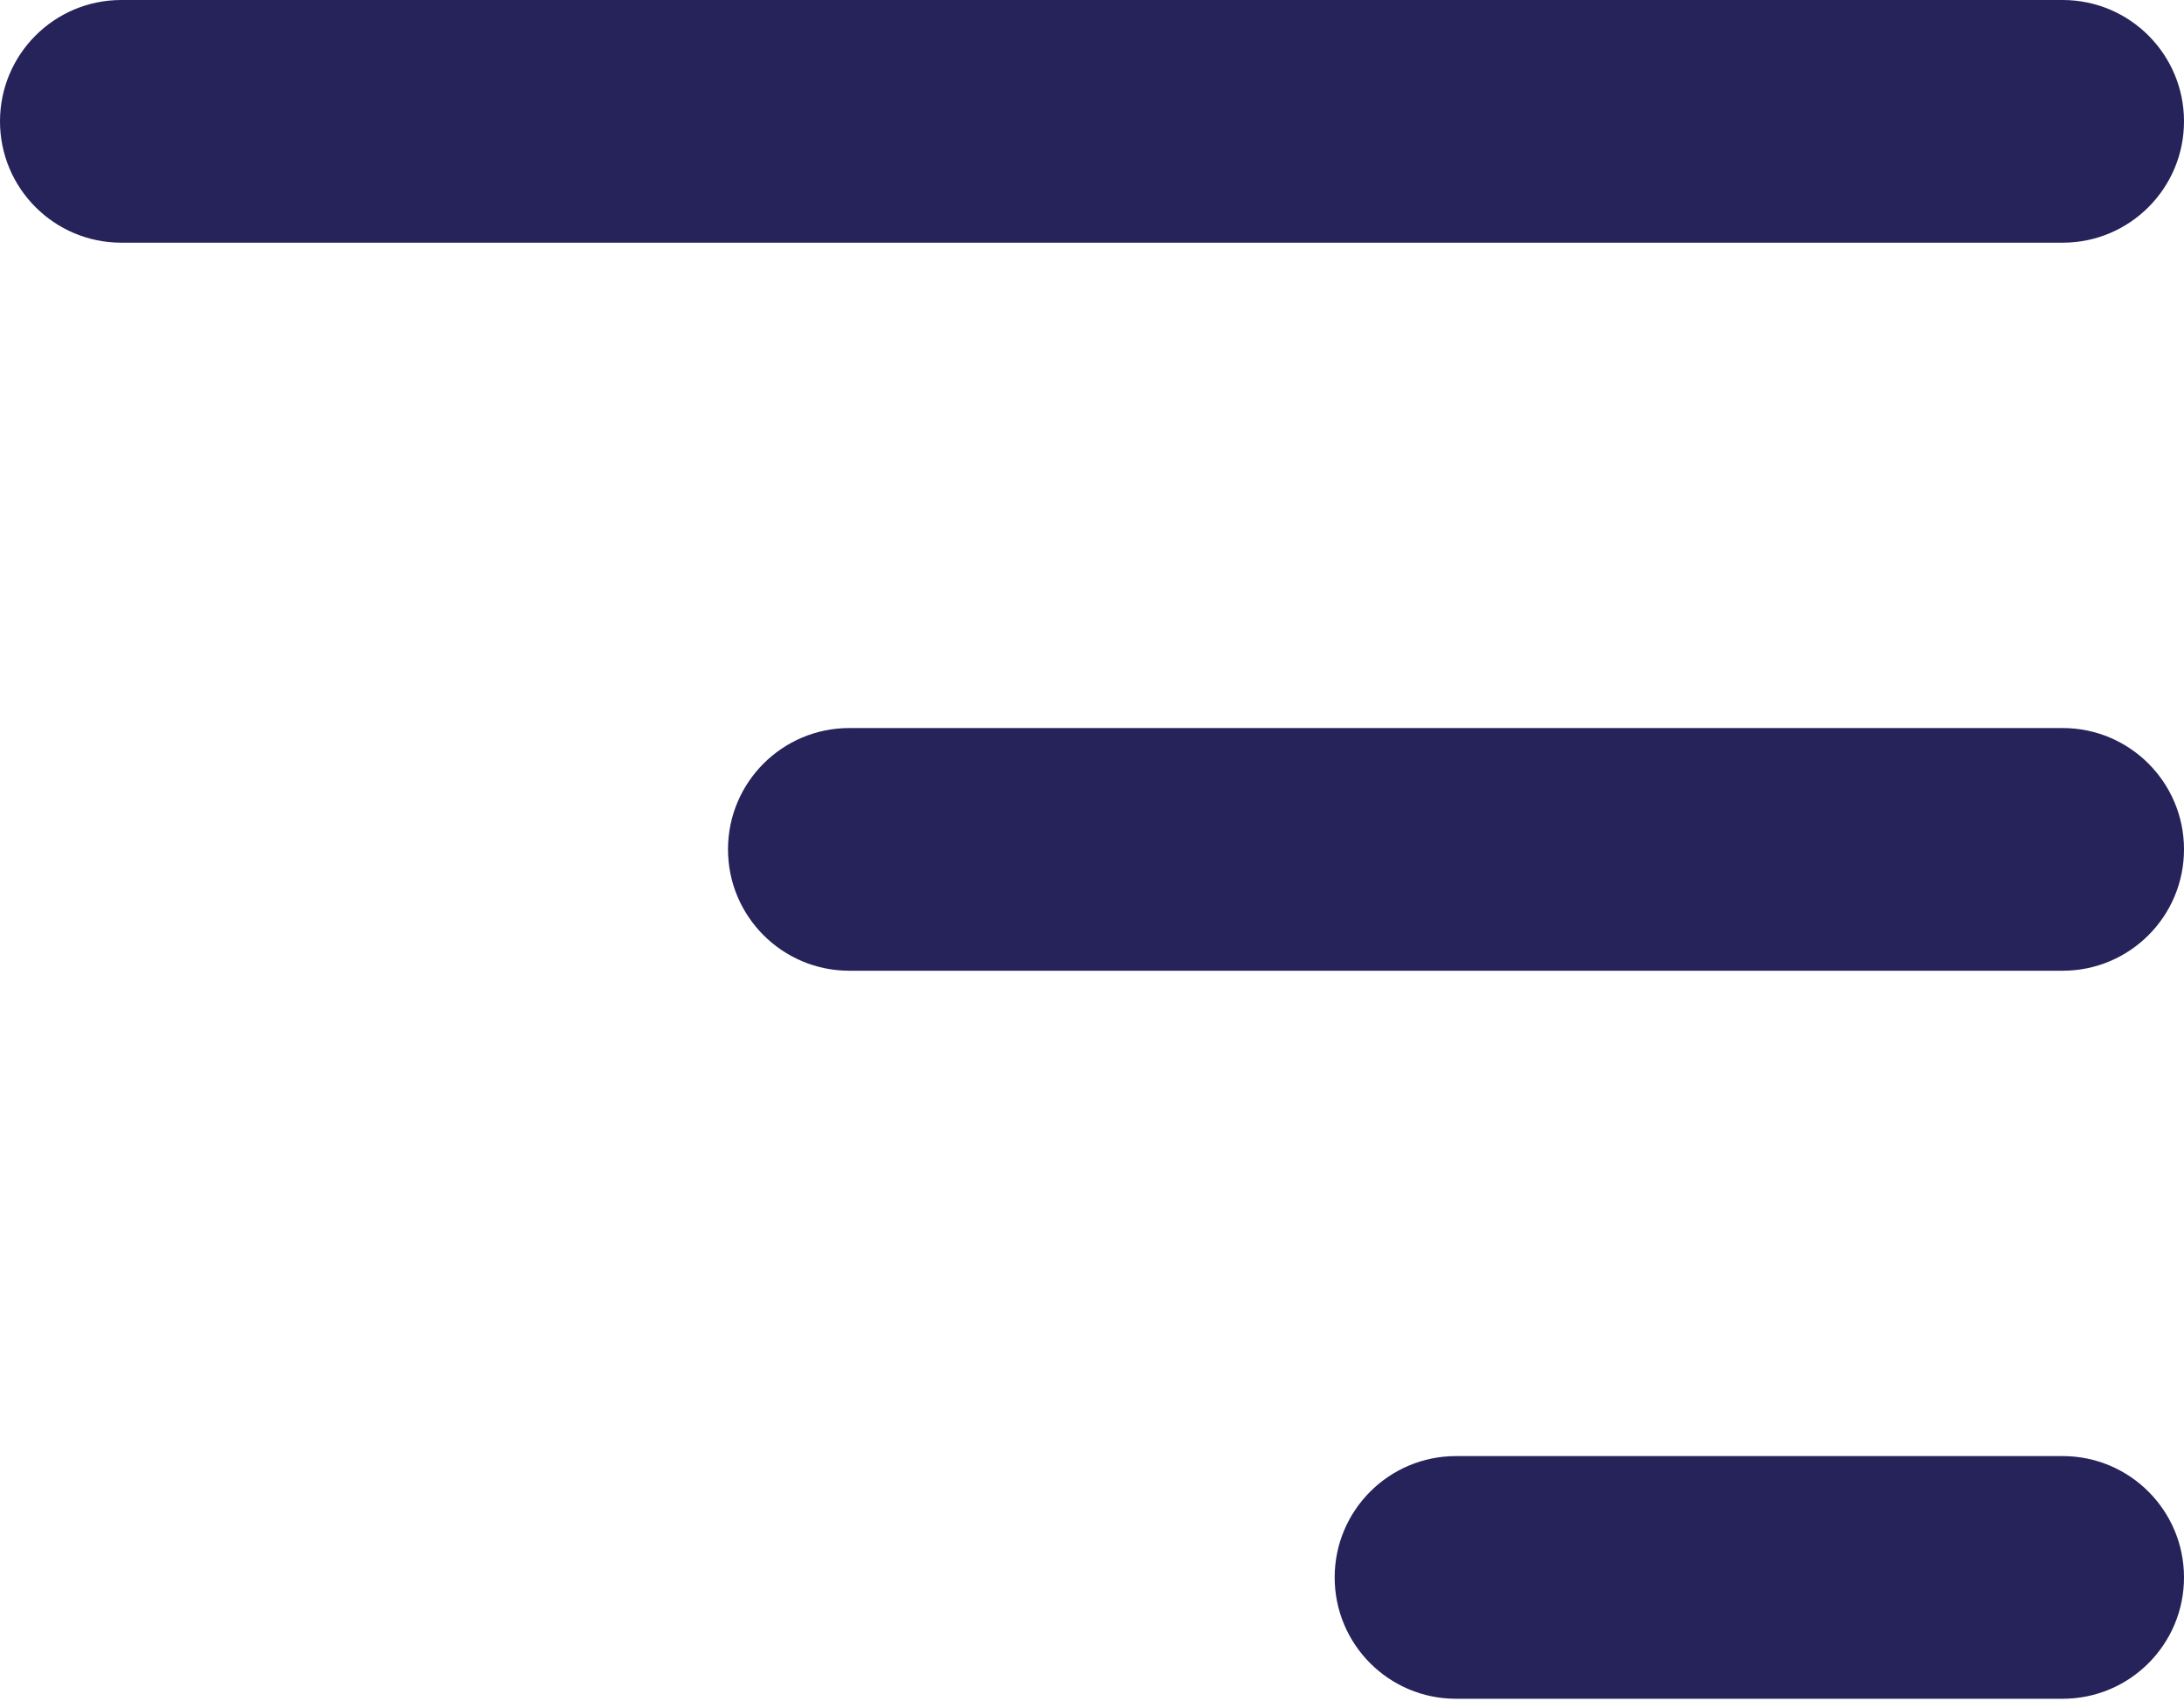
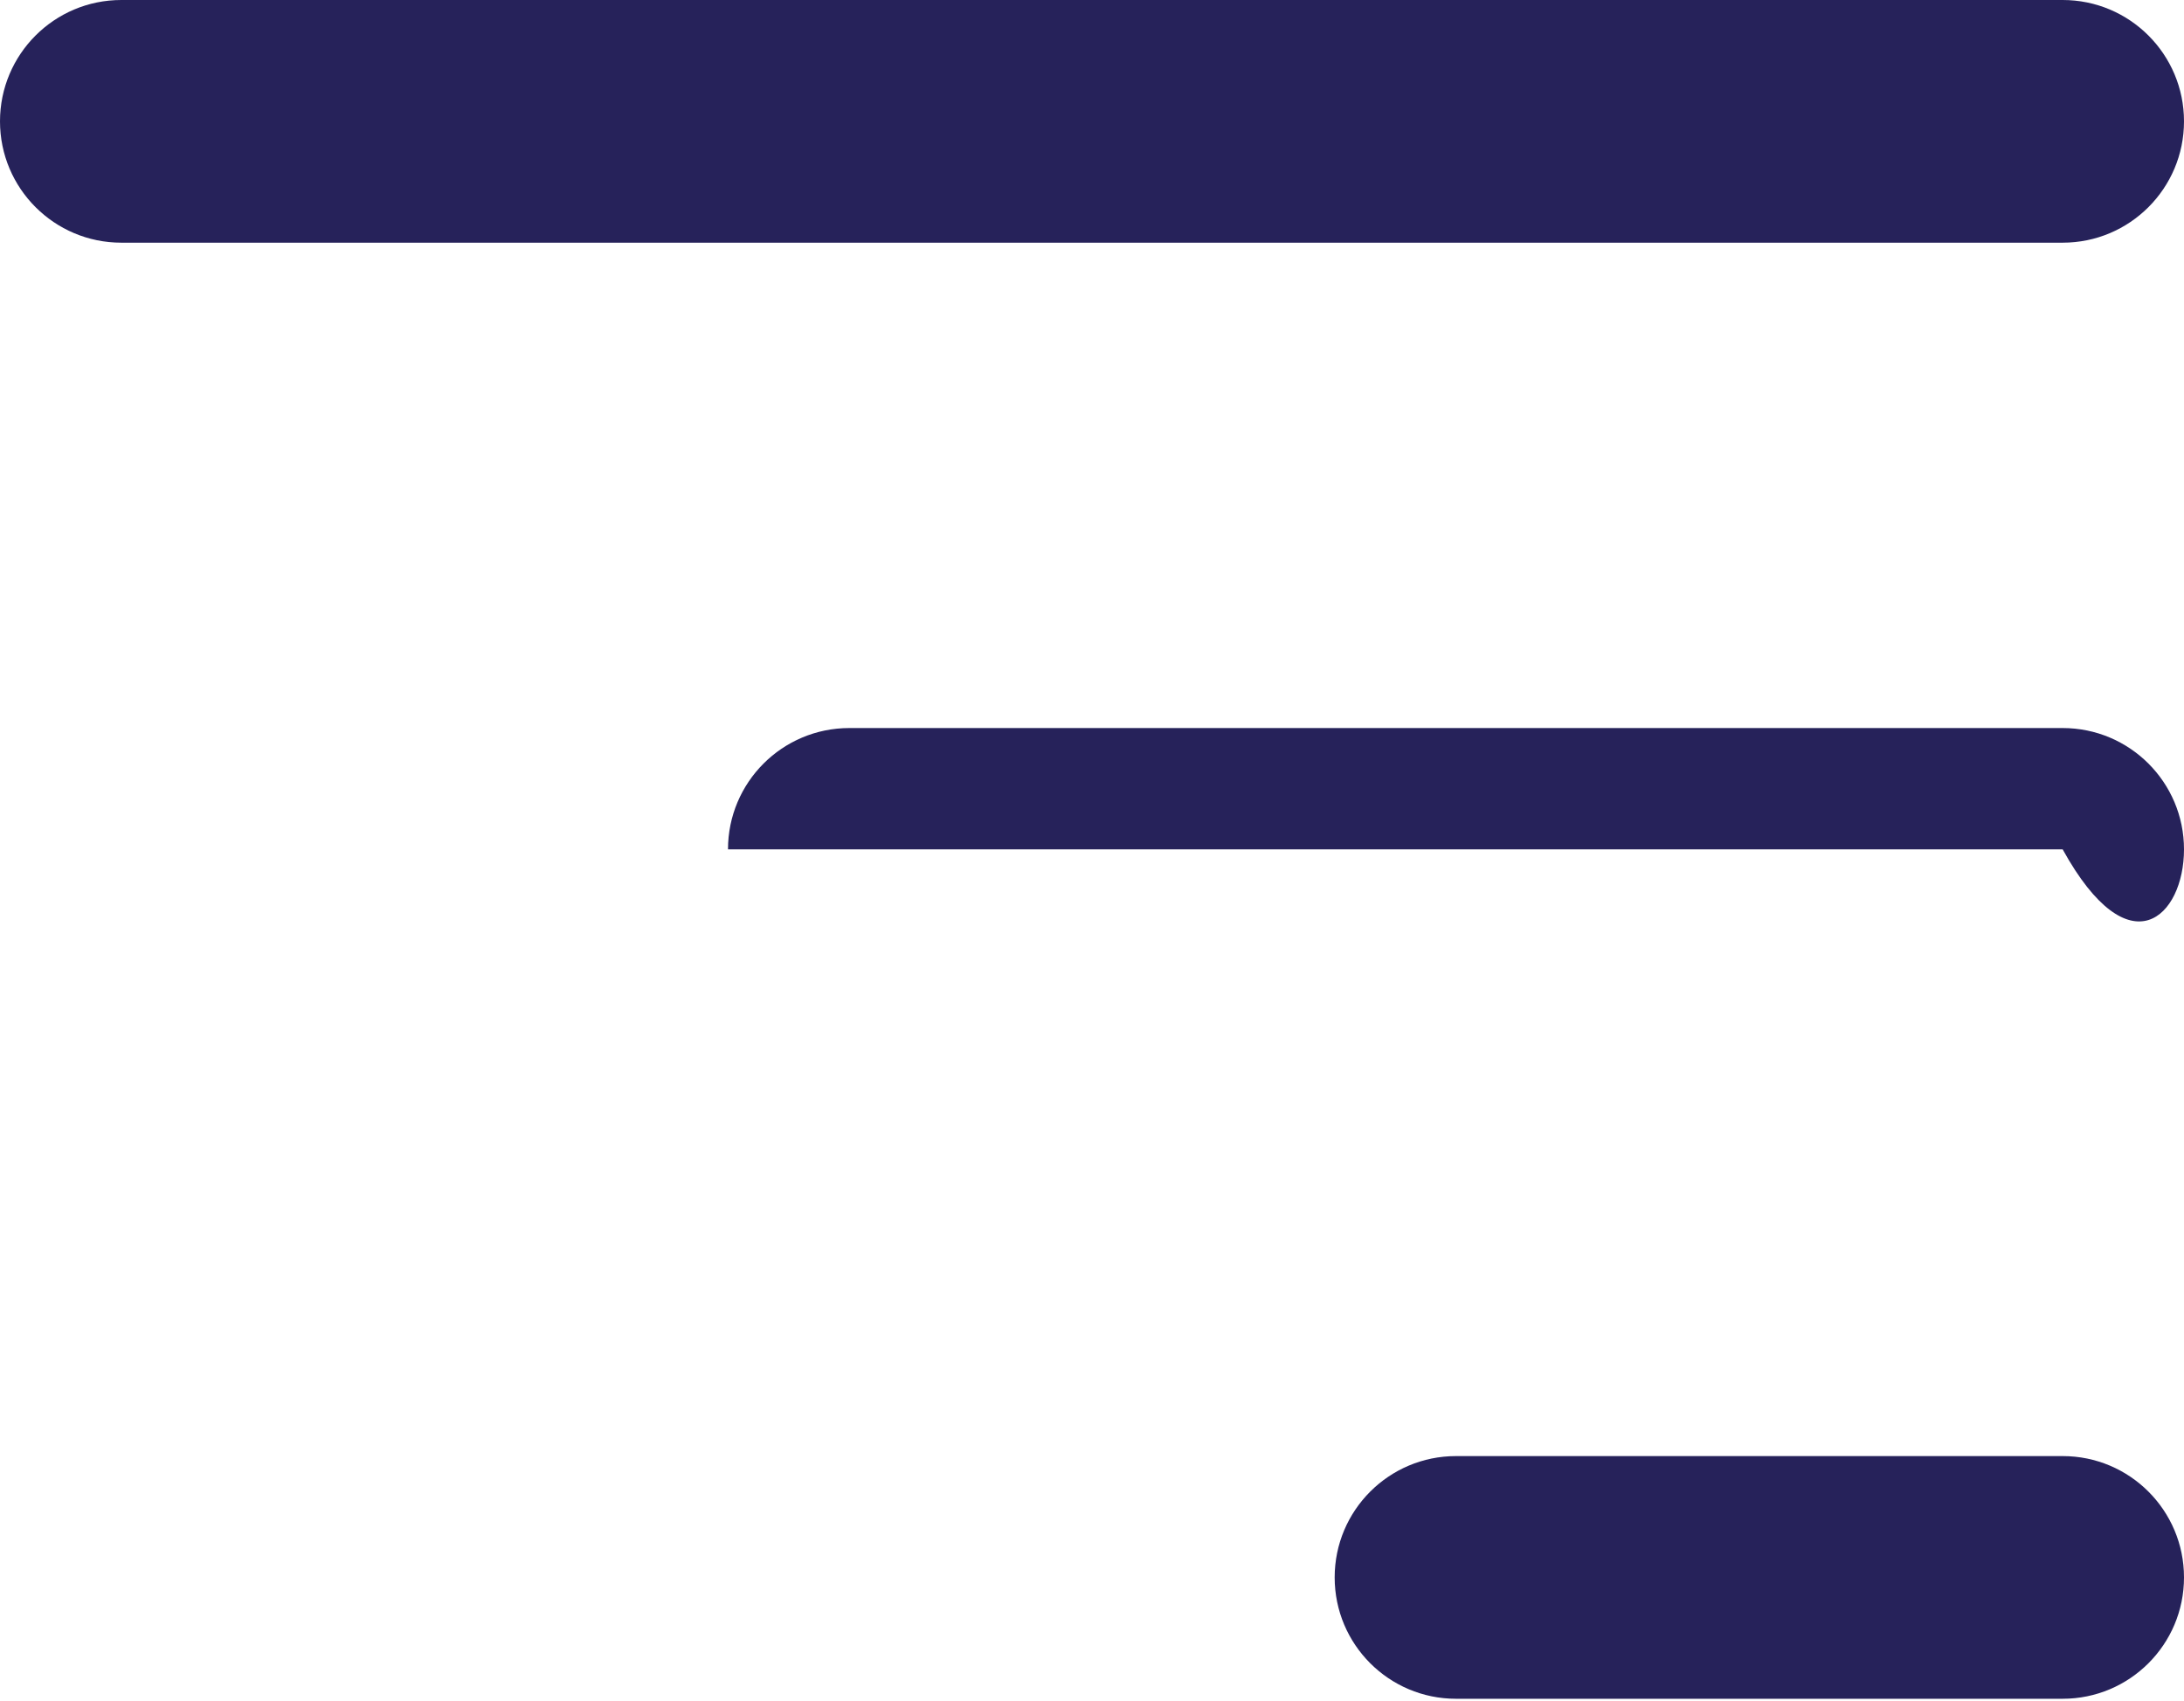
<svg xmlns="http://www.w3.org/2000/svg" width="384" height="299" viewBox="0 0 384 299" fill="none">
-   <path fill-rule="evenodd" clip-rule="evenodd" d="M384 21.333C384 9.551 374.449 0 362.667 0H21.333C9.551 0 -1.14441e-05 9.551 -1.14441e-05 21.333C-1.14441e-05 33.115 9.551 42.667 21.333 42.667H362.667C374.449 42.667 384 33.115 384 21.333ZM384 149.333C384 137.551 374.449 128 362.667 128H149.333C137.551 128 128 137.551 128 149.333C128 161.116 137.551 170.667 149.333 170.667H362.667C374.449 170.667 384 161.116 384 149.333ZM384 277.333C384 265.551 374.449 256 362.667 256H256C244.218 256 234.667 265.551 234.667 277.333C234.667 289.116 244.218 298.667 256 298.667H362.667C374.449 298.667 384 289.116 384 277.333Z" fill="#26225A" />
+   <path fill-rule="evenodd" clip-rule="evenodd" d="M384 21.333C384 9.551 374.449 0 362.667 0H21.333C9.551 0 -1.14441e-05 9.551 -1.14441e-05 21.333C-1.14441e-05 33.115 9.551 42.667 21.333 42.667H362.667C374.449 42.667 384 33.115 384 21.333ZM384 149.333C384 137.551 374.449 128 362.667 128H149.333C137.551 128 128 137.551 128 149.333H362.667C374.449 170.667 384 161.116 384 149.333ZM384 277.333C384 265.551 374.449 256 362.667 256H256C244.218 256 234.667 265.551 234.667 277.333C234.667 289.116 244.218 298.667 256 298.667H362.667C374.449 298.667 384 289.116 384 277.333Z" fill="#26225A" />
</svg>